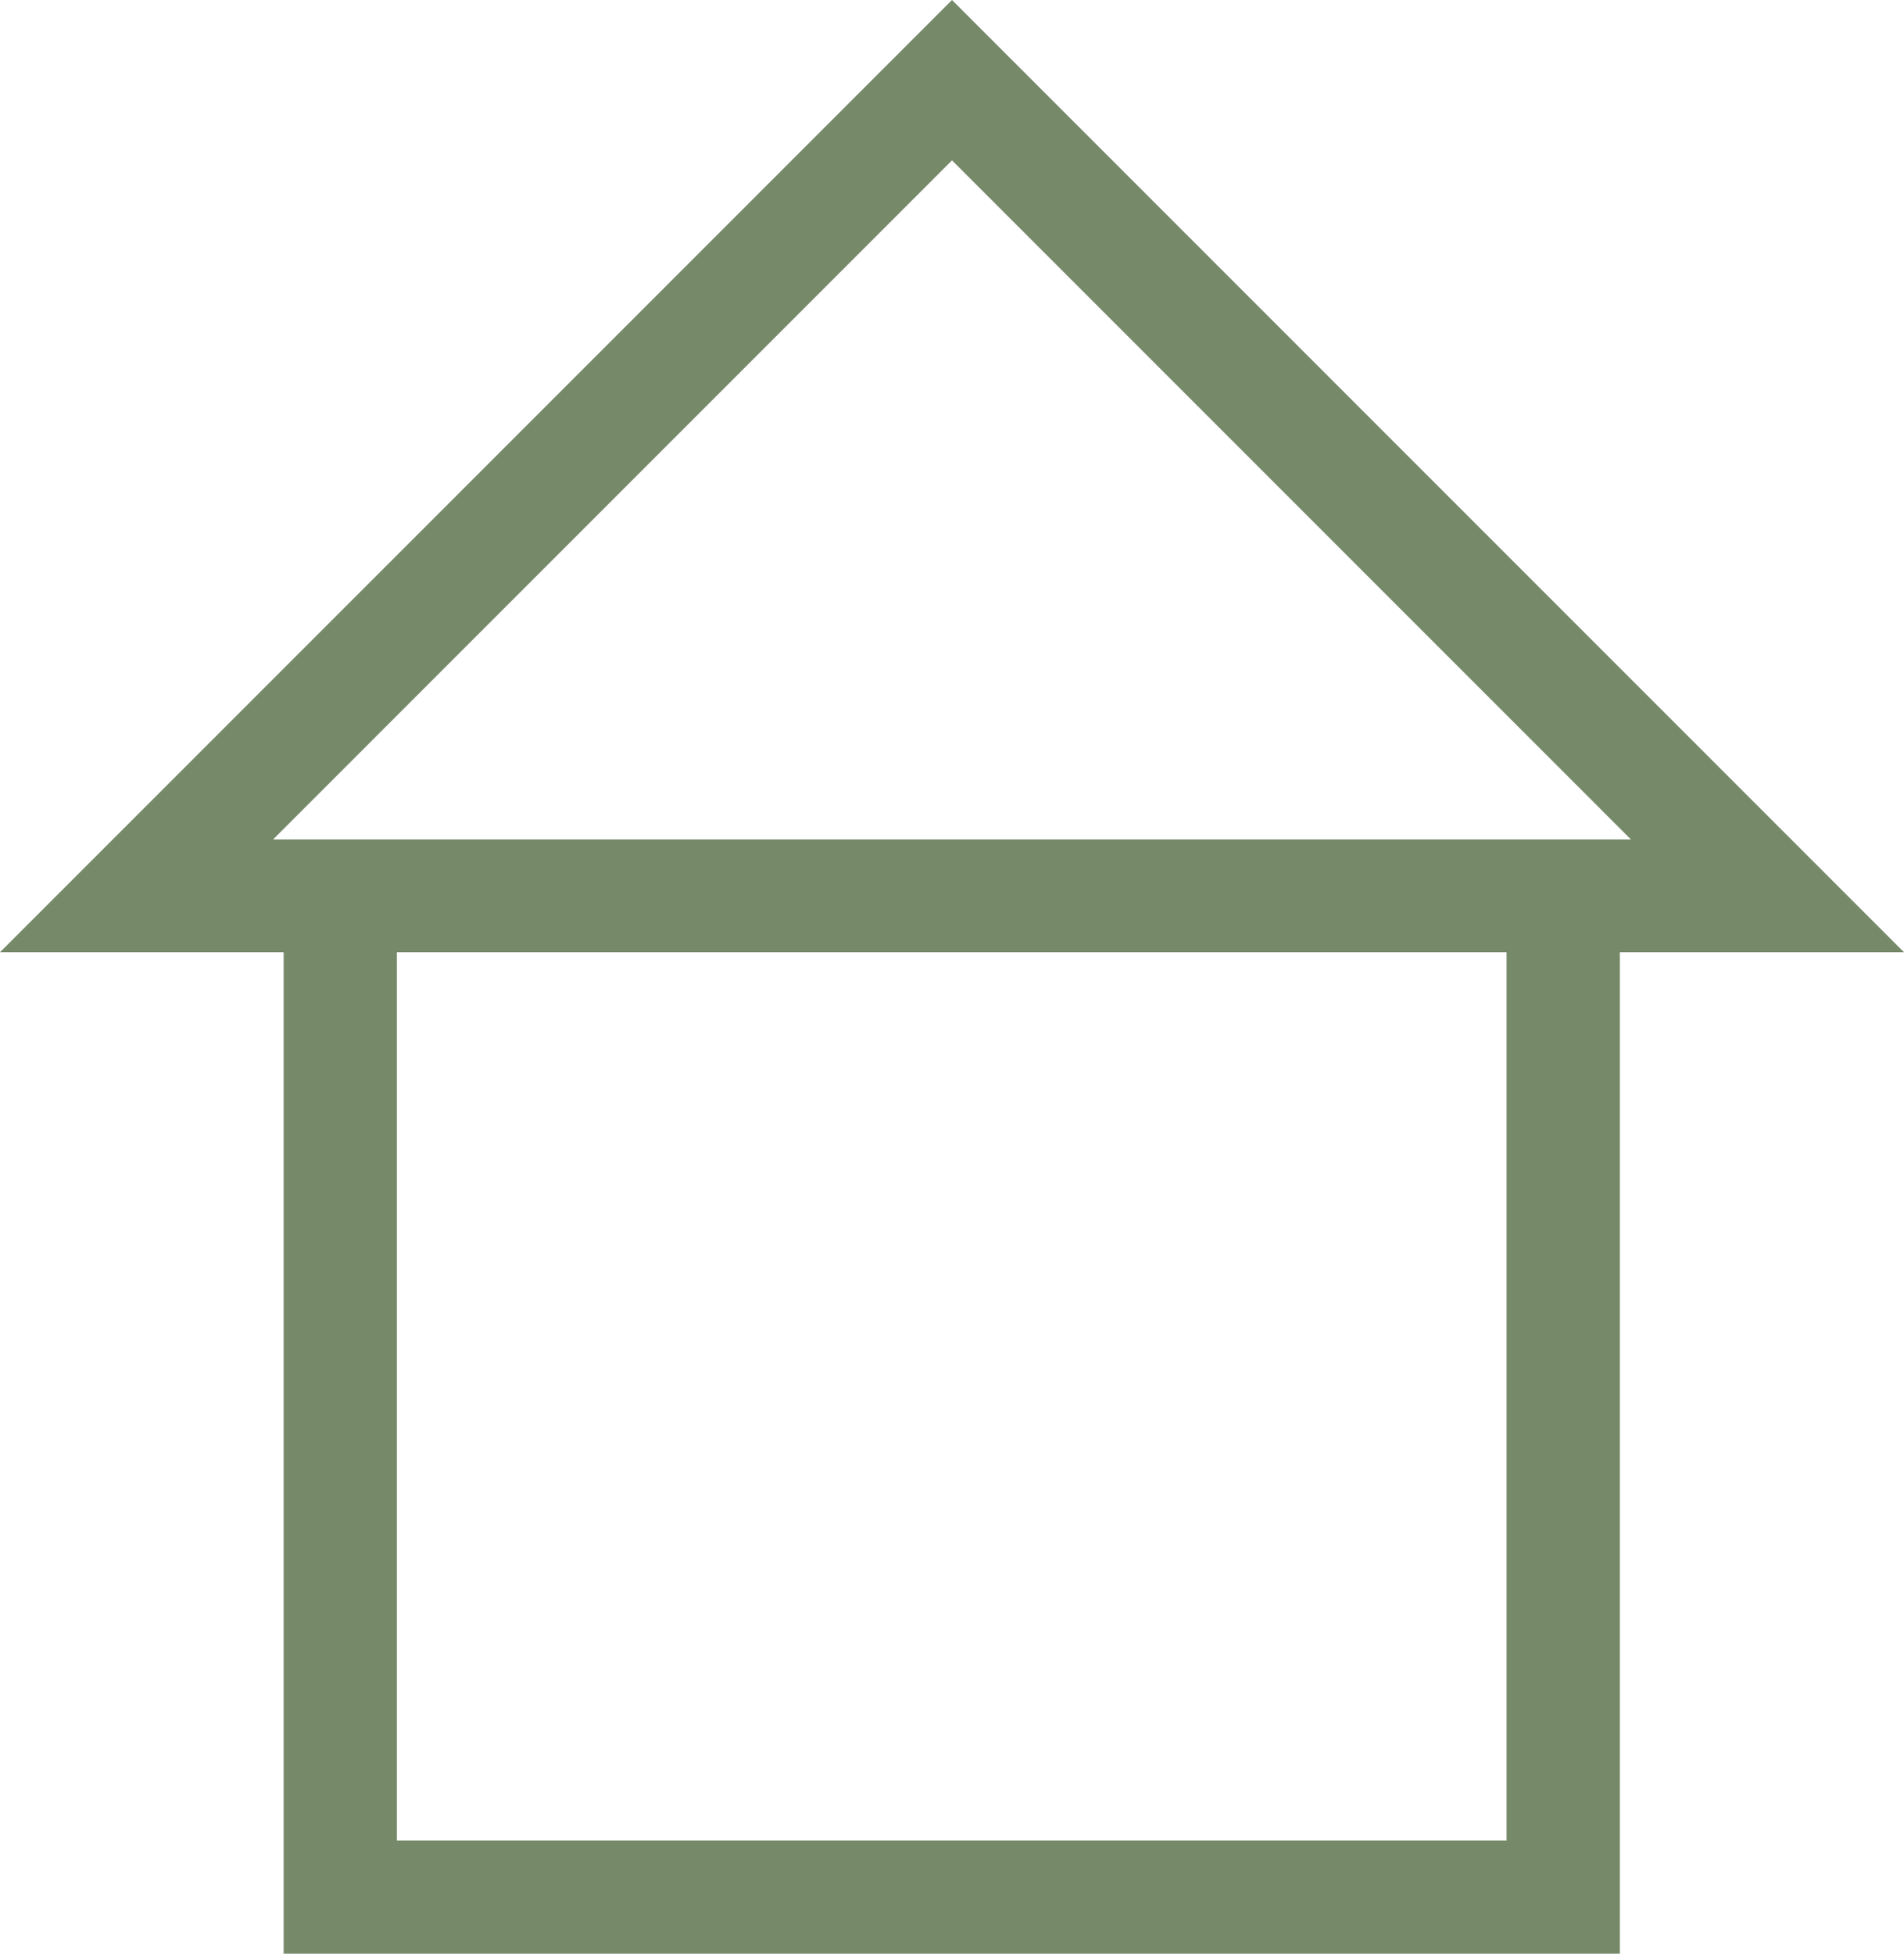
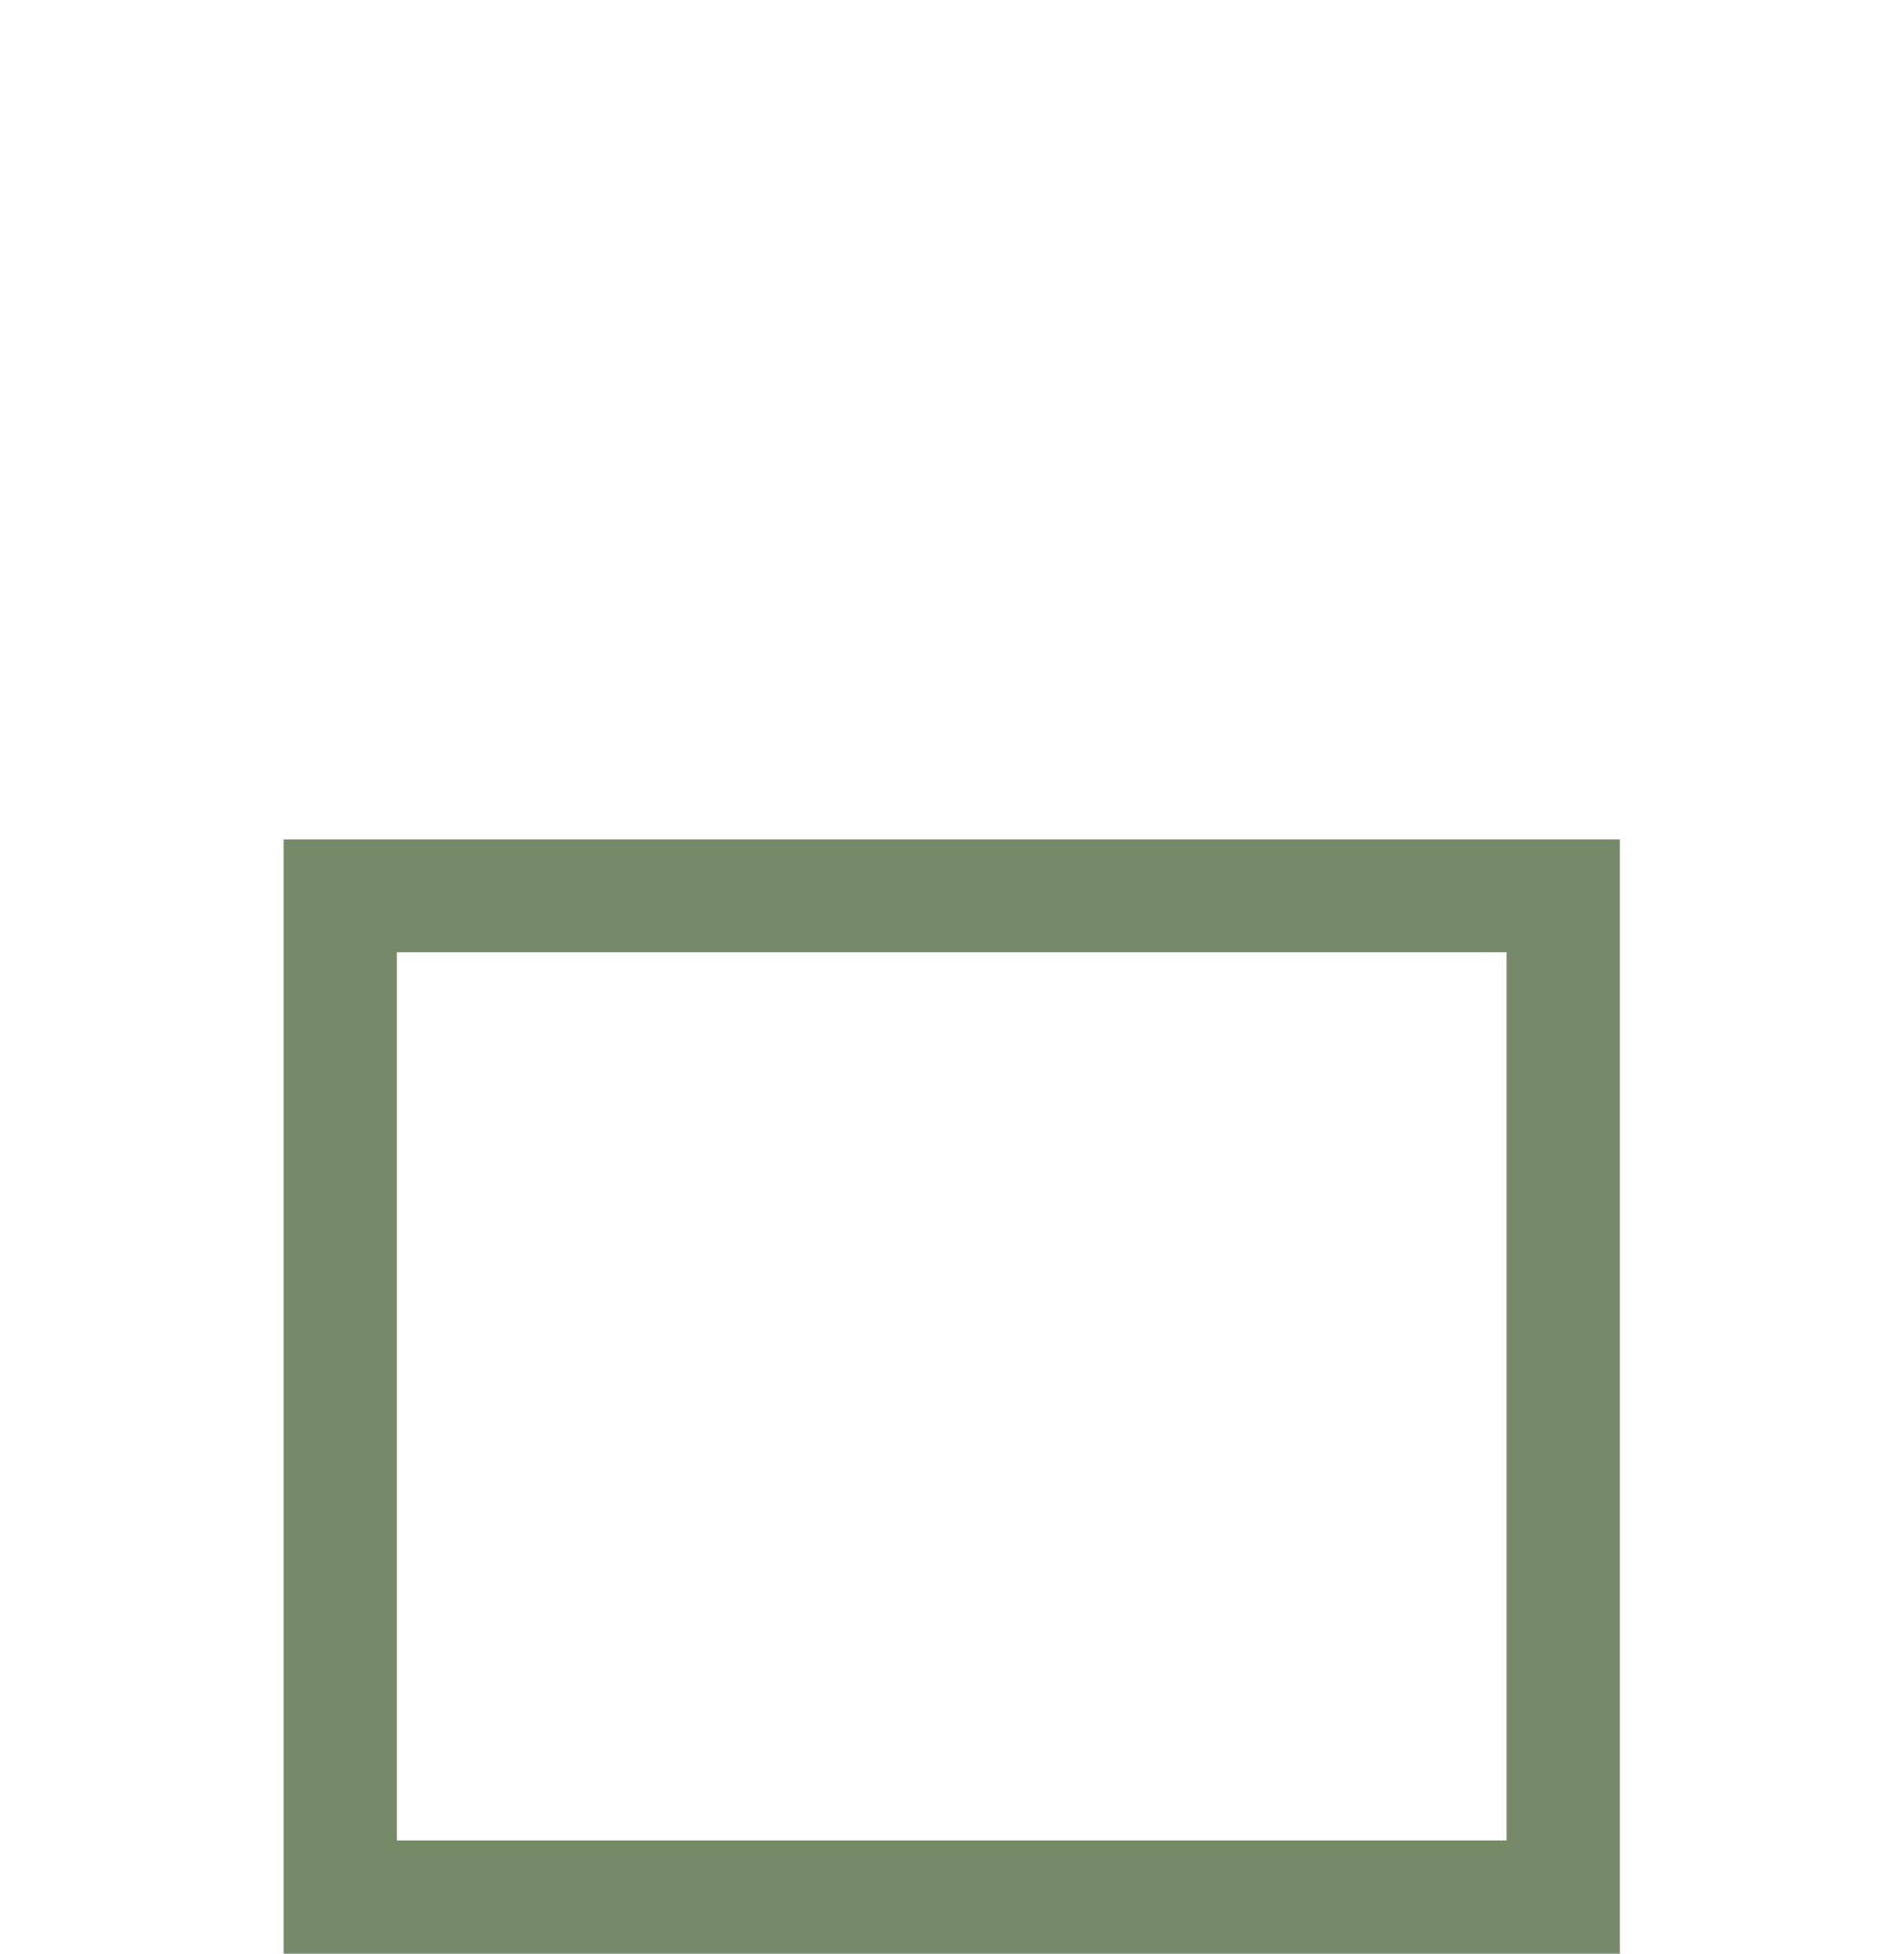
<svg xmlns="http://www.w3.org/2000/svg" id="Layer_1" viewBox="0 0 35.98 36.91">
  <defs>
    <style>
      .cls-1 {
        fill: #768a6a;
      }
    </style>
  </defs>
  <path class="cls-1" d="M30.61,36.91H5.36V15.86h25.25v21.05ZM7.5,34.77h20.97v-16.78H7.5v16.78Z" />
-   <path class="cls-1" d="M35.98,17.99H0L17.99,0l17.99,17.99ZM5.16,15.86h25.66L17.99,3.03,5.16,15.86Z" />
</svg>